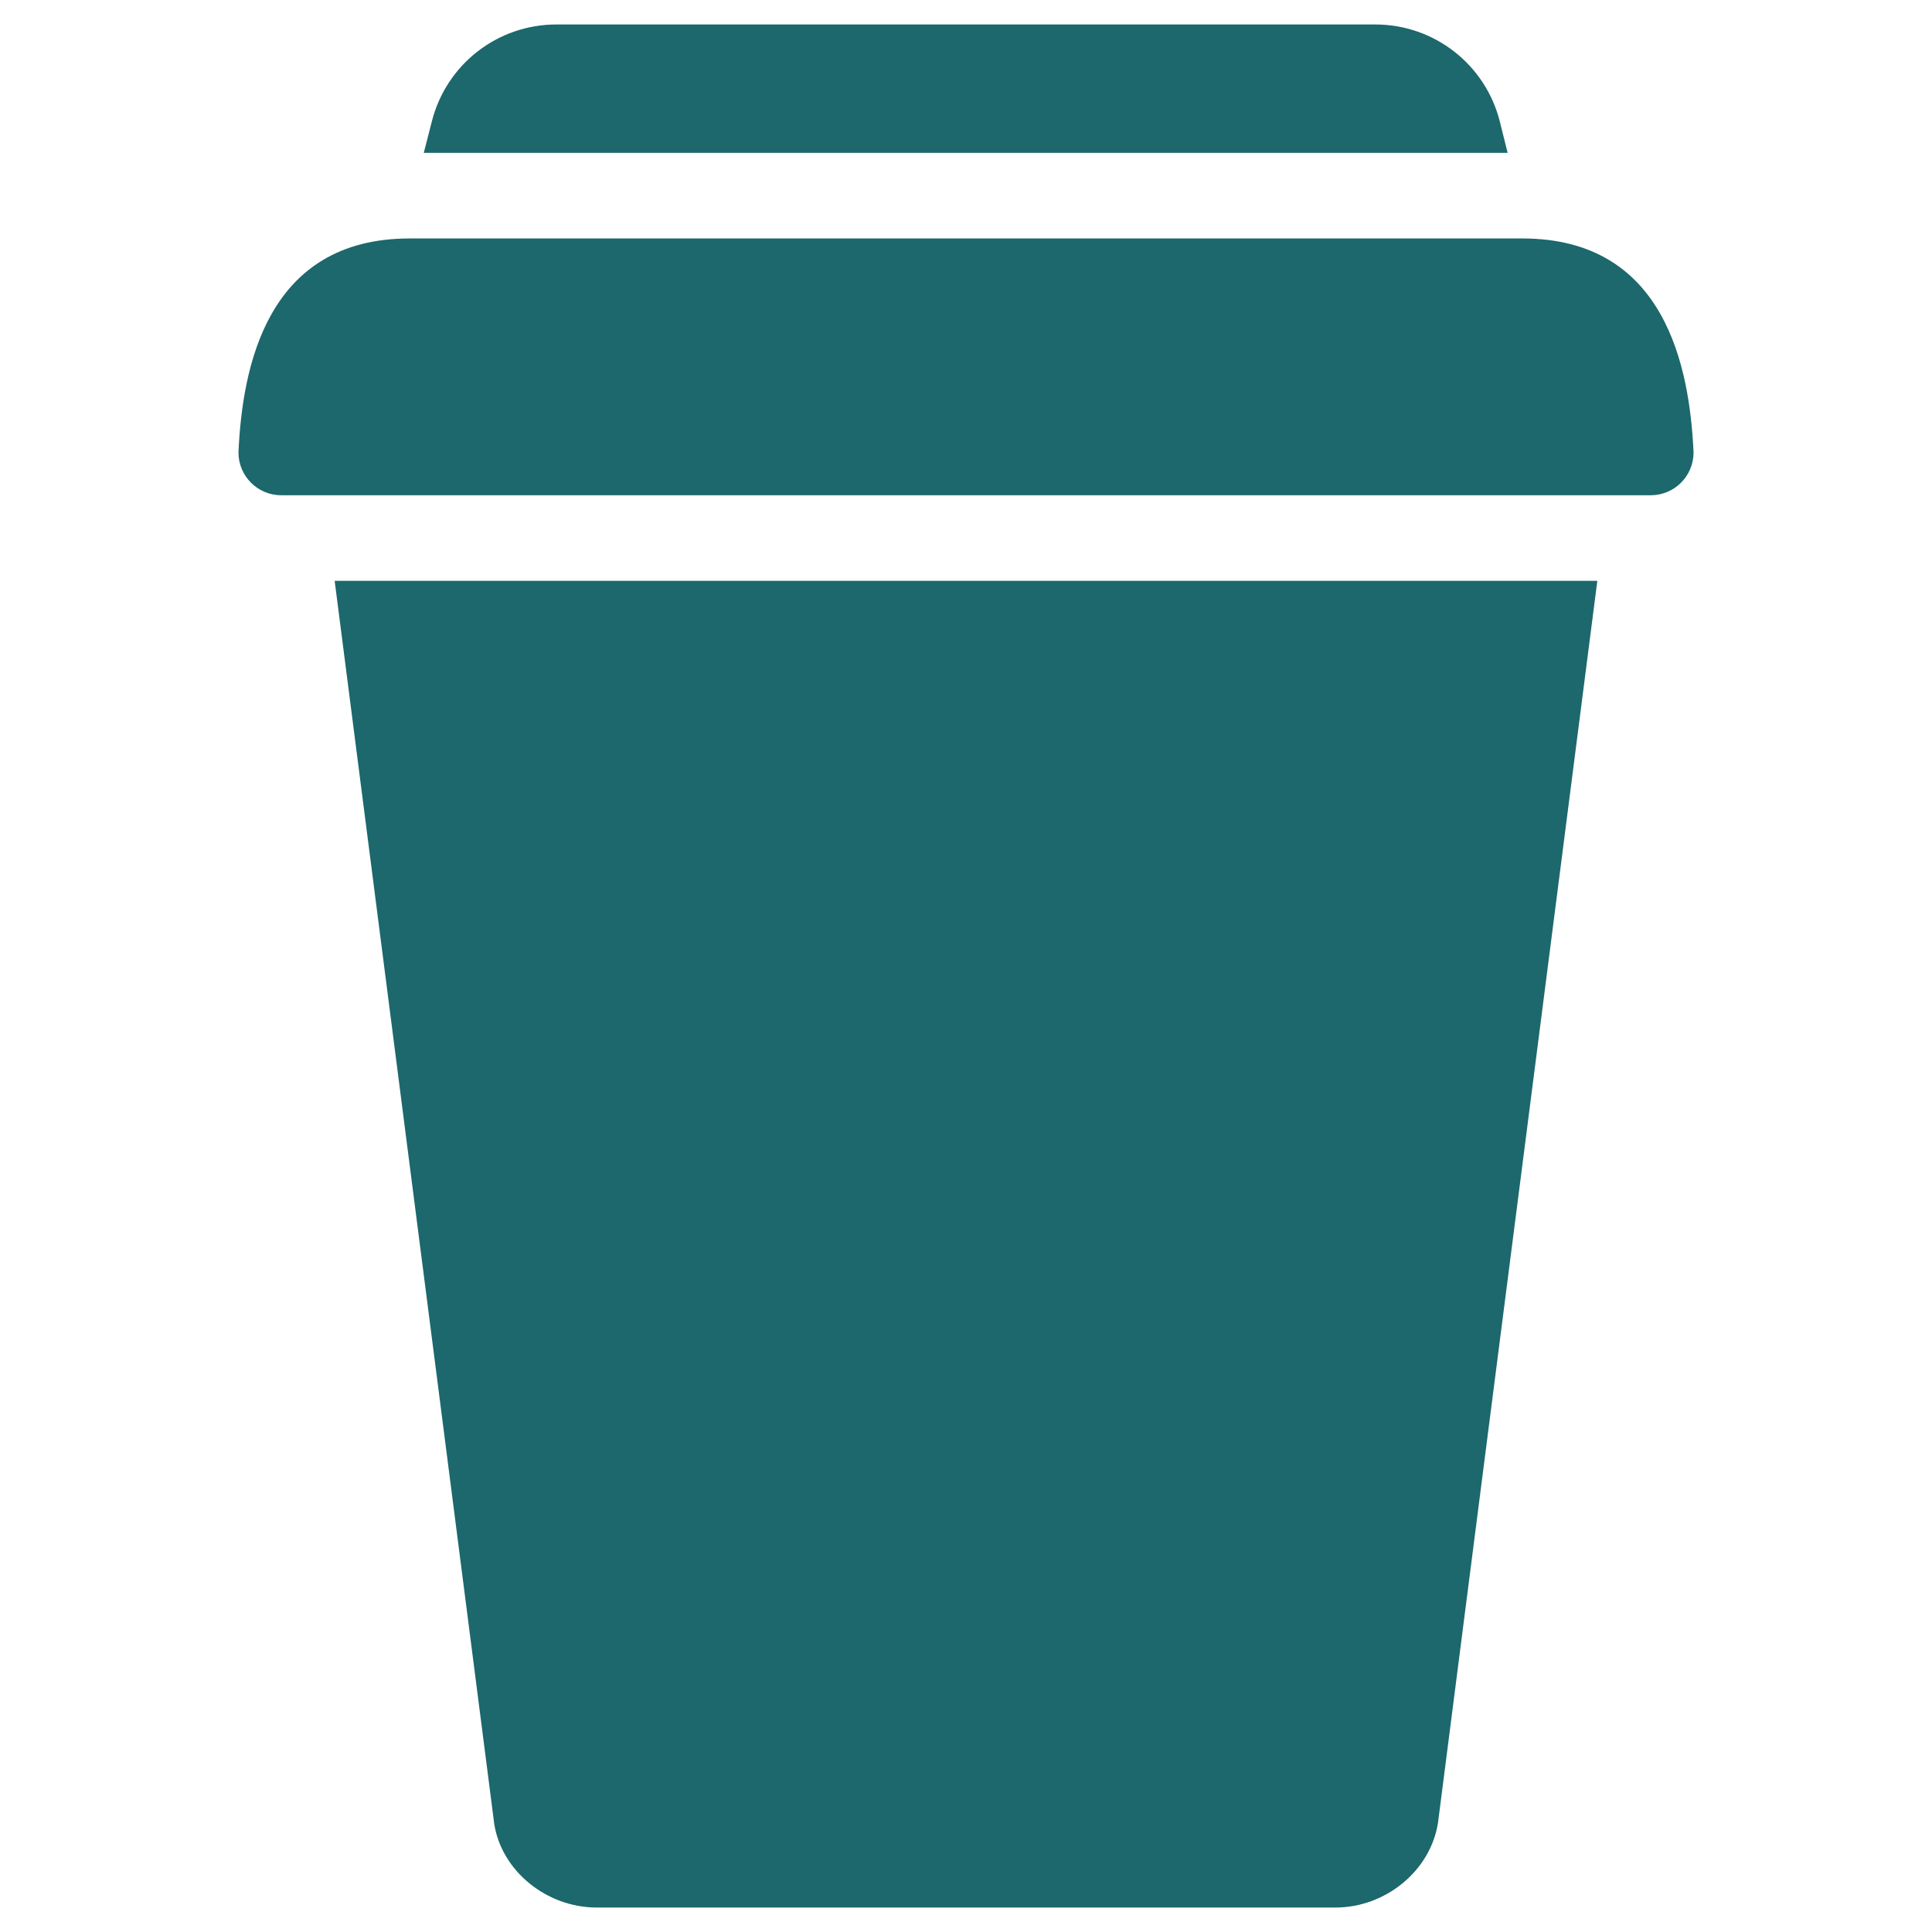
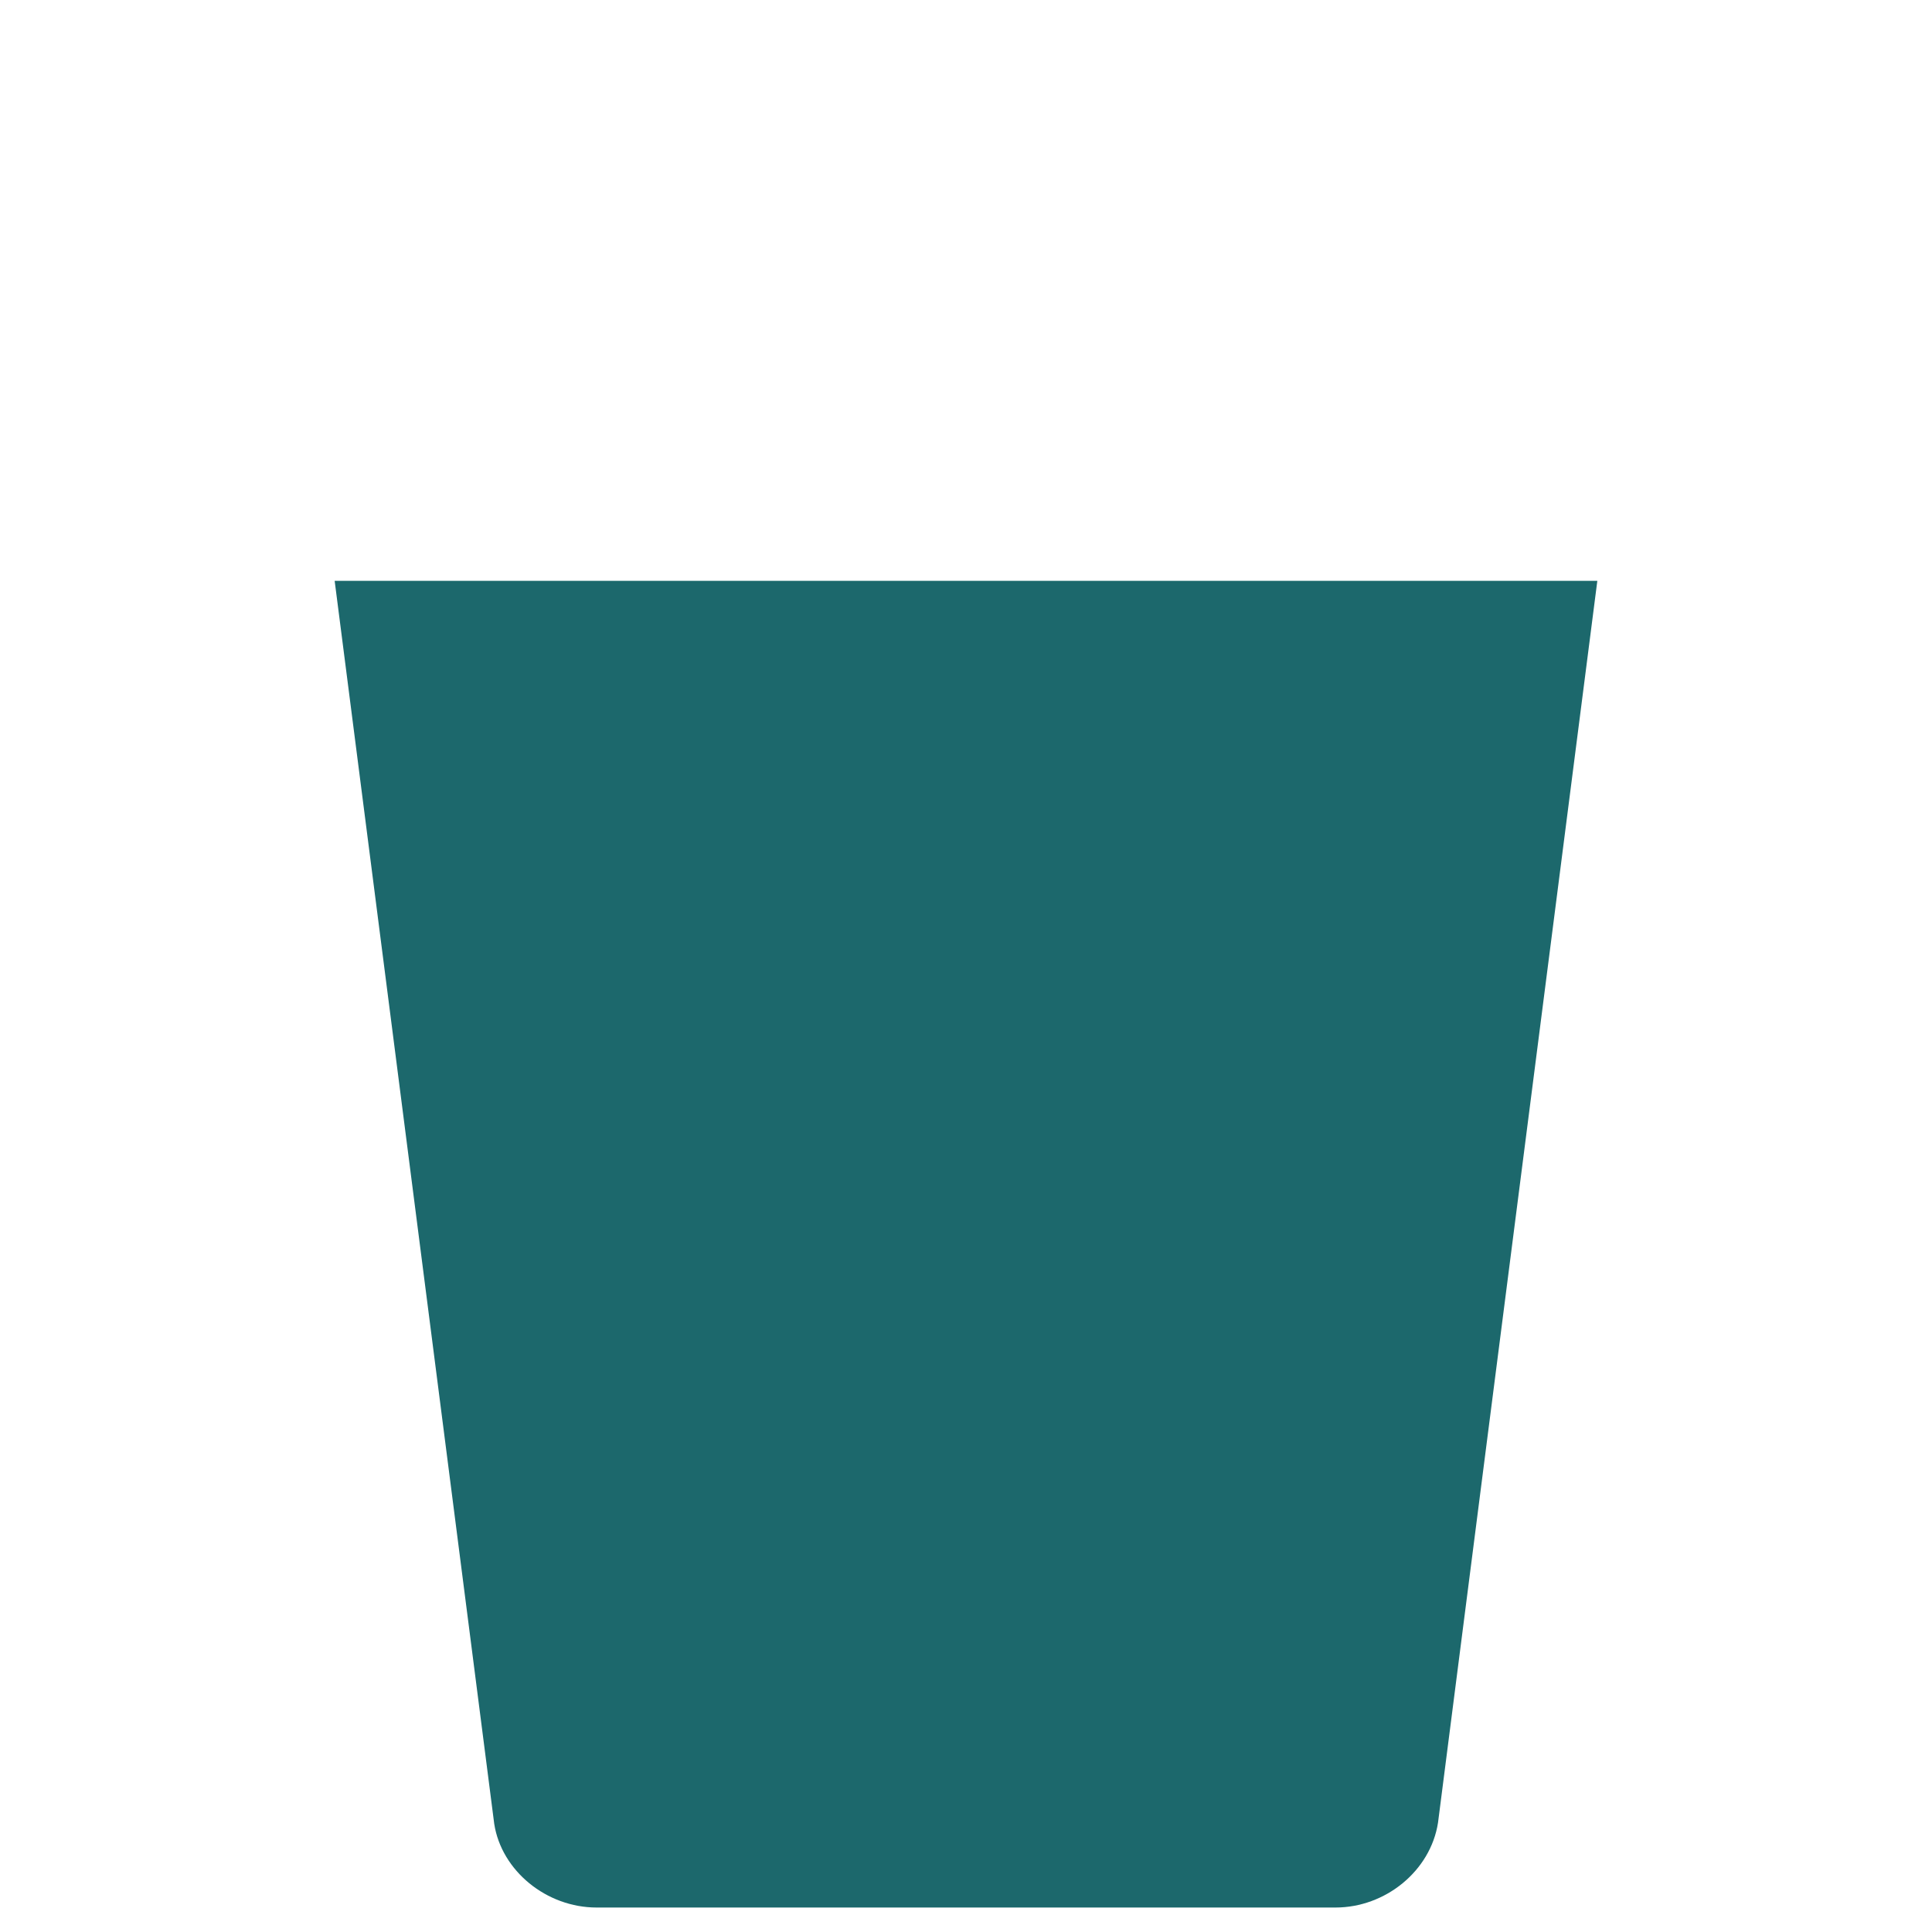
<svg xmlns="http://www.w3.org/2000/svg" version="1.1" id="Layer_1" x="0px" y="0px" width="150px" height="150px" viewBox="0 0 150 150" style="enable-background:new 0 0 150 150;" xml:space="preserve">
  <style type="text/css"> .st0{fill:#1C686C;} </style>
  <g>
-     <path class="st0" d="M43.194,1.9c-4.556,0-8.527,3.083-9.657,7.496l-0.636,2.473h84.152l-0.604-2.421 c-1.113-4.439-5.094-7.548-9.676-7.548H43.194z" />
-     <path class="st0" d="M31.805,18.514c-11.108,0-12.992,10.001-13.291,16.614c0,1.837,1.489,3.323,3.323,3.323h106.327 c1.834,0,3.323-1.485,3.323-3.323c-0.302-6.612-2.19-16.614-13.291-16.614H31.805z" />
    <path class="st0" d="M25.983,45.096l12.389,96.508c0.565,3.645,4.056,6.496,7.95,6.496h57.362 c3.891,0,7.385-2.852,7.963-6.587l3.842-29.963l8.527-66.454H25.983z" />
  </g>
</svg>